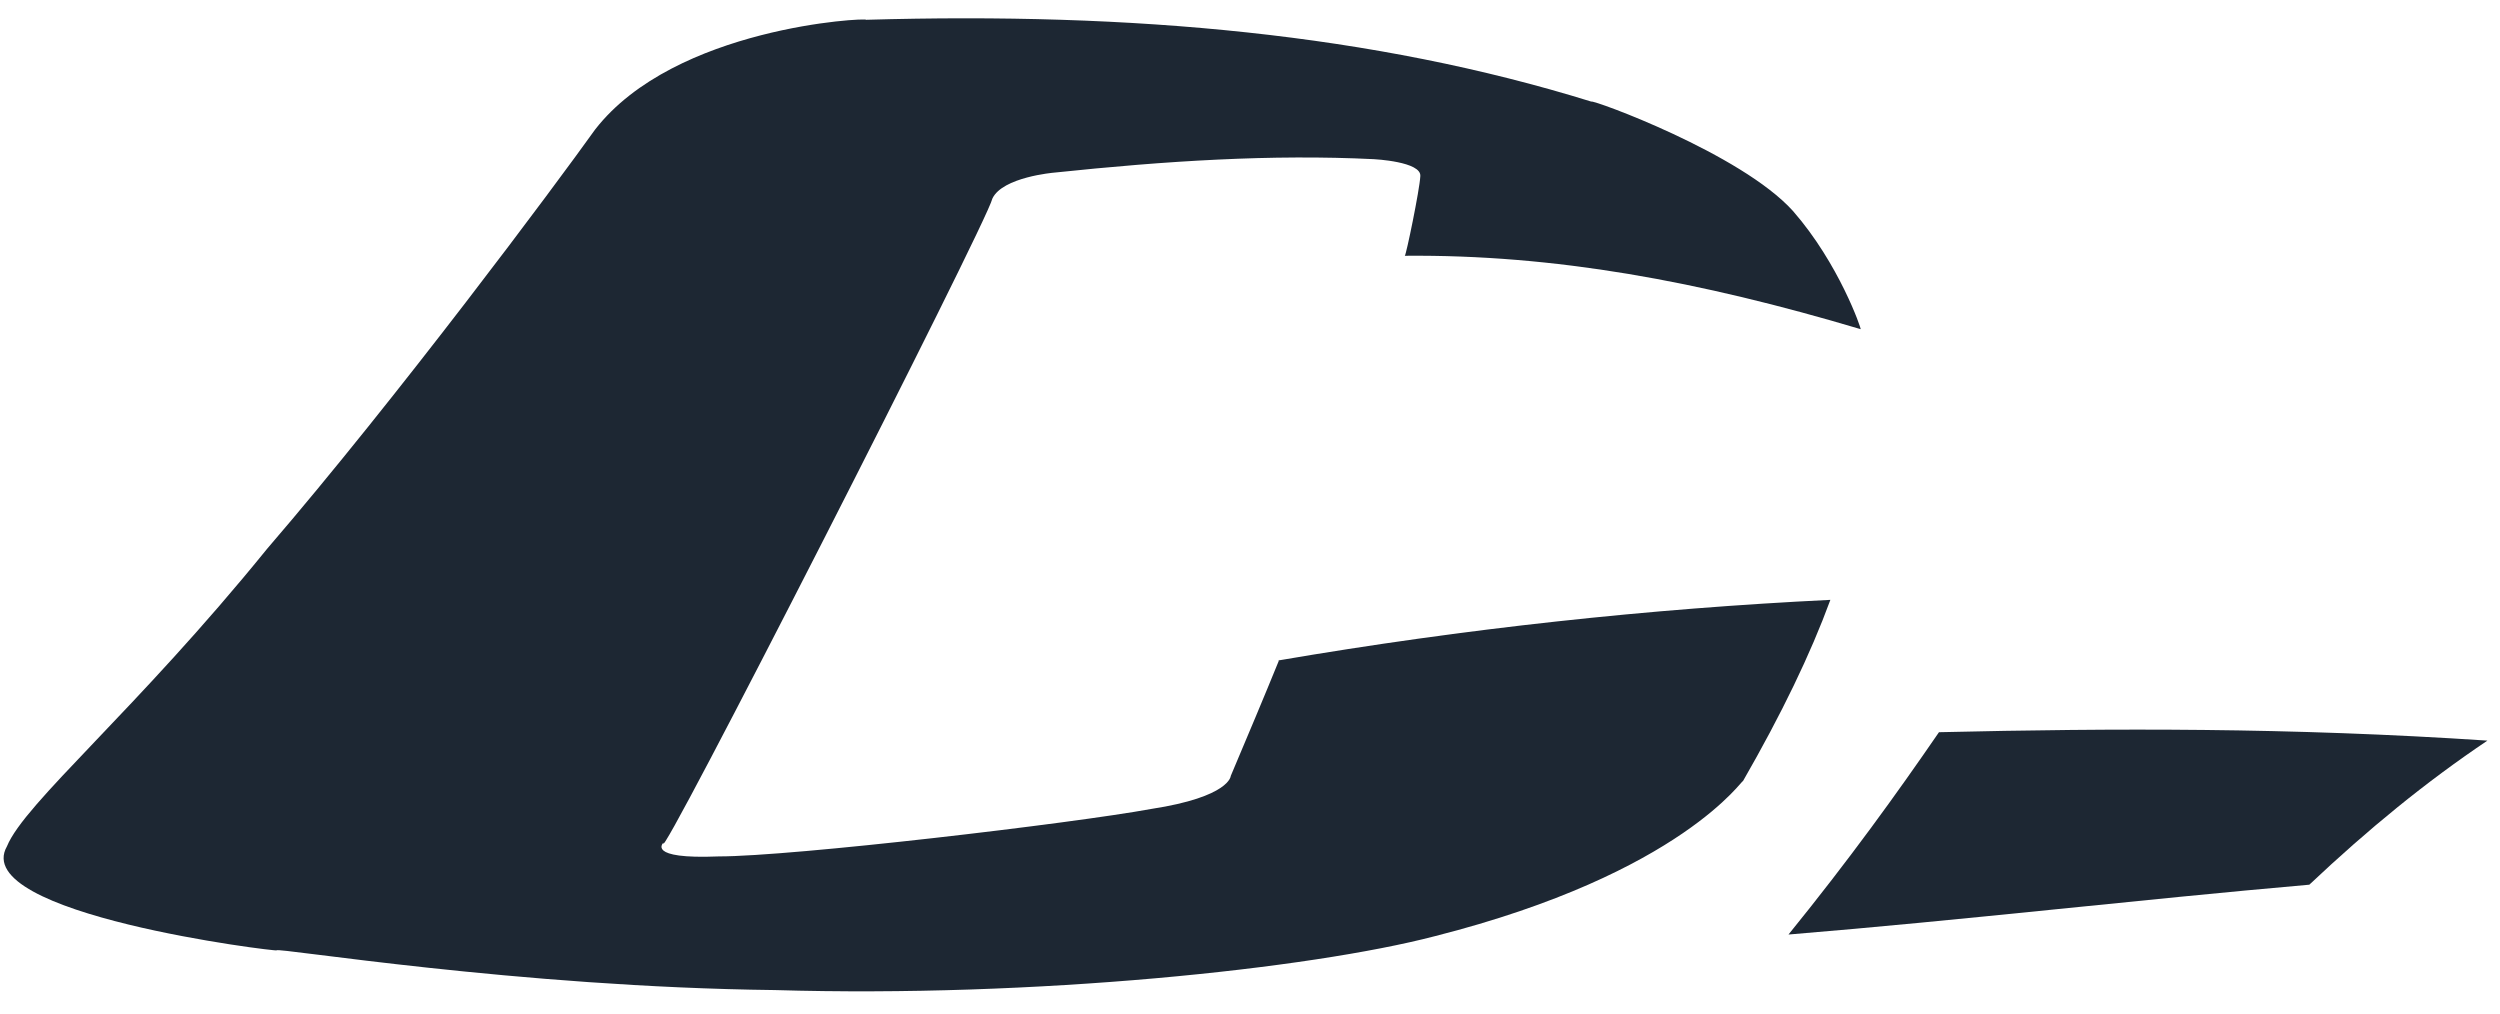
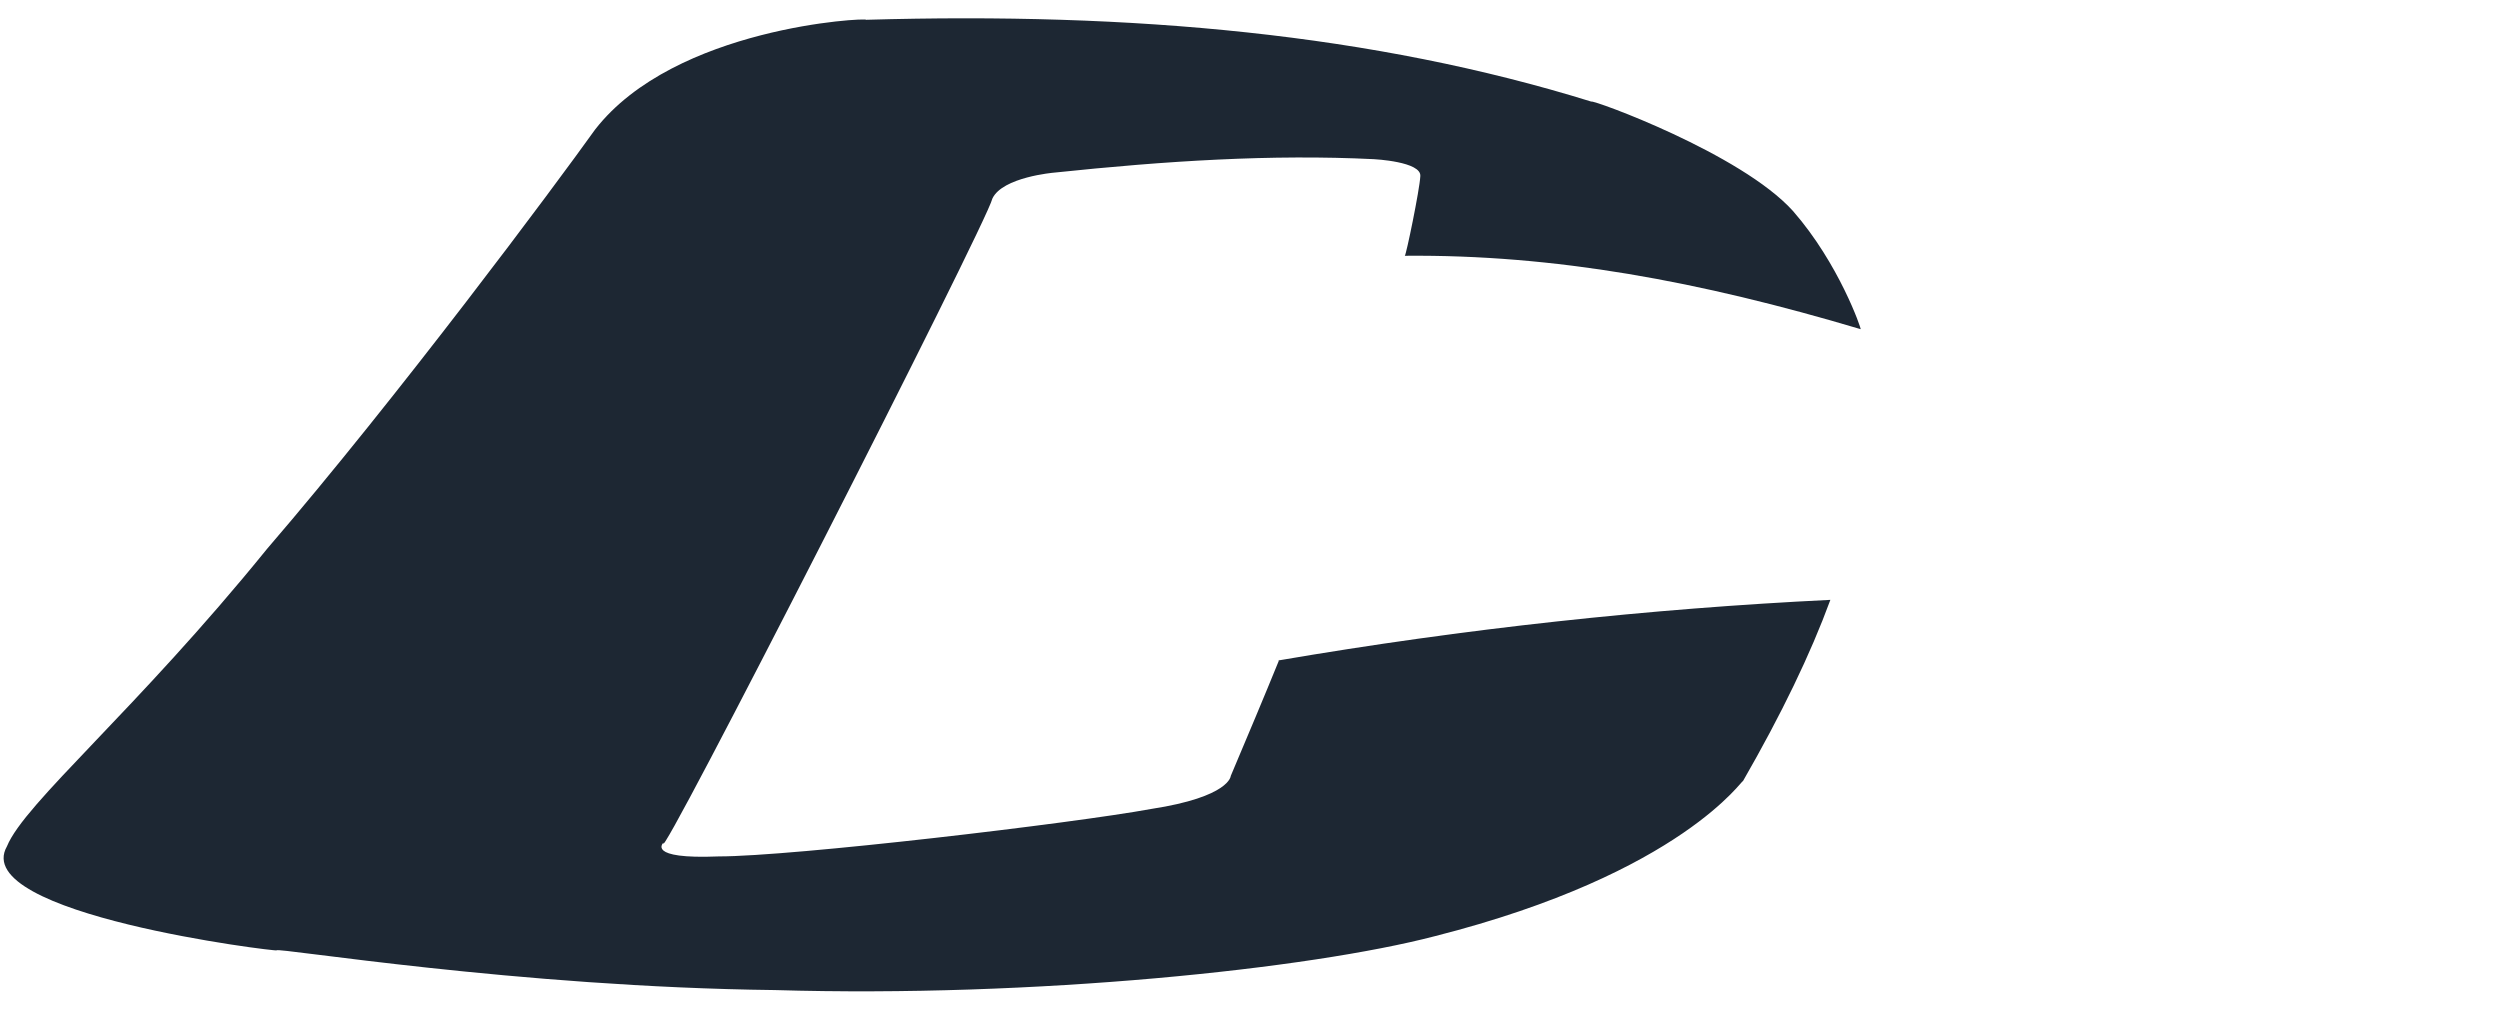
<svg xmlns="http://www.w3.org/2000/svg" width="106" height="43" viewBox="0 0 106 43" fill="none">
  <path d="M54.239 27.975C53.583 29.588 52.883 31.244 52.184 32.9C52.184 32.9 52.155 33.785 48.815 34.299C45.475 34.913 33.598 36.312 30.472 36.312C27.36 36.44 28.131 35.727 28.131 35.727C27.745 37.097 41.835 9.475 42.077 8.419C42.505 7.505 44.69 7.32 44.69 7.32C49.443 6.82 53.925 6.535 58.251 6.749C58.251 6.749 60.292 6.849 60.221 7.477C60.192 8.048 59.621 10.817 59.564 10.845C65.916 10.788 72.04 11.916 78.892 13.957C78.921 13.943 77.979 11.188 76.023 8.947C73.825 6.506 67.501 4.208 67.472 4.308C58.222 1.438 48.03 0.511 36.724 0.839C36.767 0.739 28.616 1.139 25.233 5.492C23.549 7.848 16.882 16.812 11.329 23.265C5.776 30.117 1.037 34.056 0.295 35.884C-1.347 38.767 11.829 40.366 11.729 40.295C11.686 40.152 21.95 41.851 32.856 41.979C43.876 42.307 55.524 41.08 60.834 39.695C71.412 37.011 73.939 32.929 73.896 33.129C75.538 30.274 76.765 27.733 77.608 25.434C69.956 25.806 62.119 26.648 54.197 28.004L54.239 27.975Z" fill="#1D2733" />
-   <path d="M82.213 31.045C80.429 33.643 78.402 36.455 75.832 39.624C83.298 39.01 90.578 38.154 97.915 37.511C100.428 35.142 102.855 33.158 105.467 31.402C97.088 30.845 89.579 30.874 82.242 31.045H82.227H82.213Z" fill="#1D2733" />
</svg>